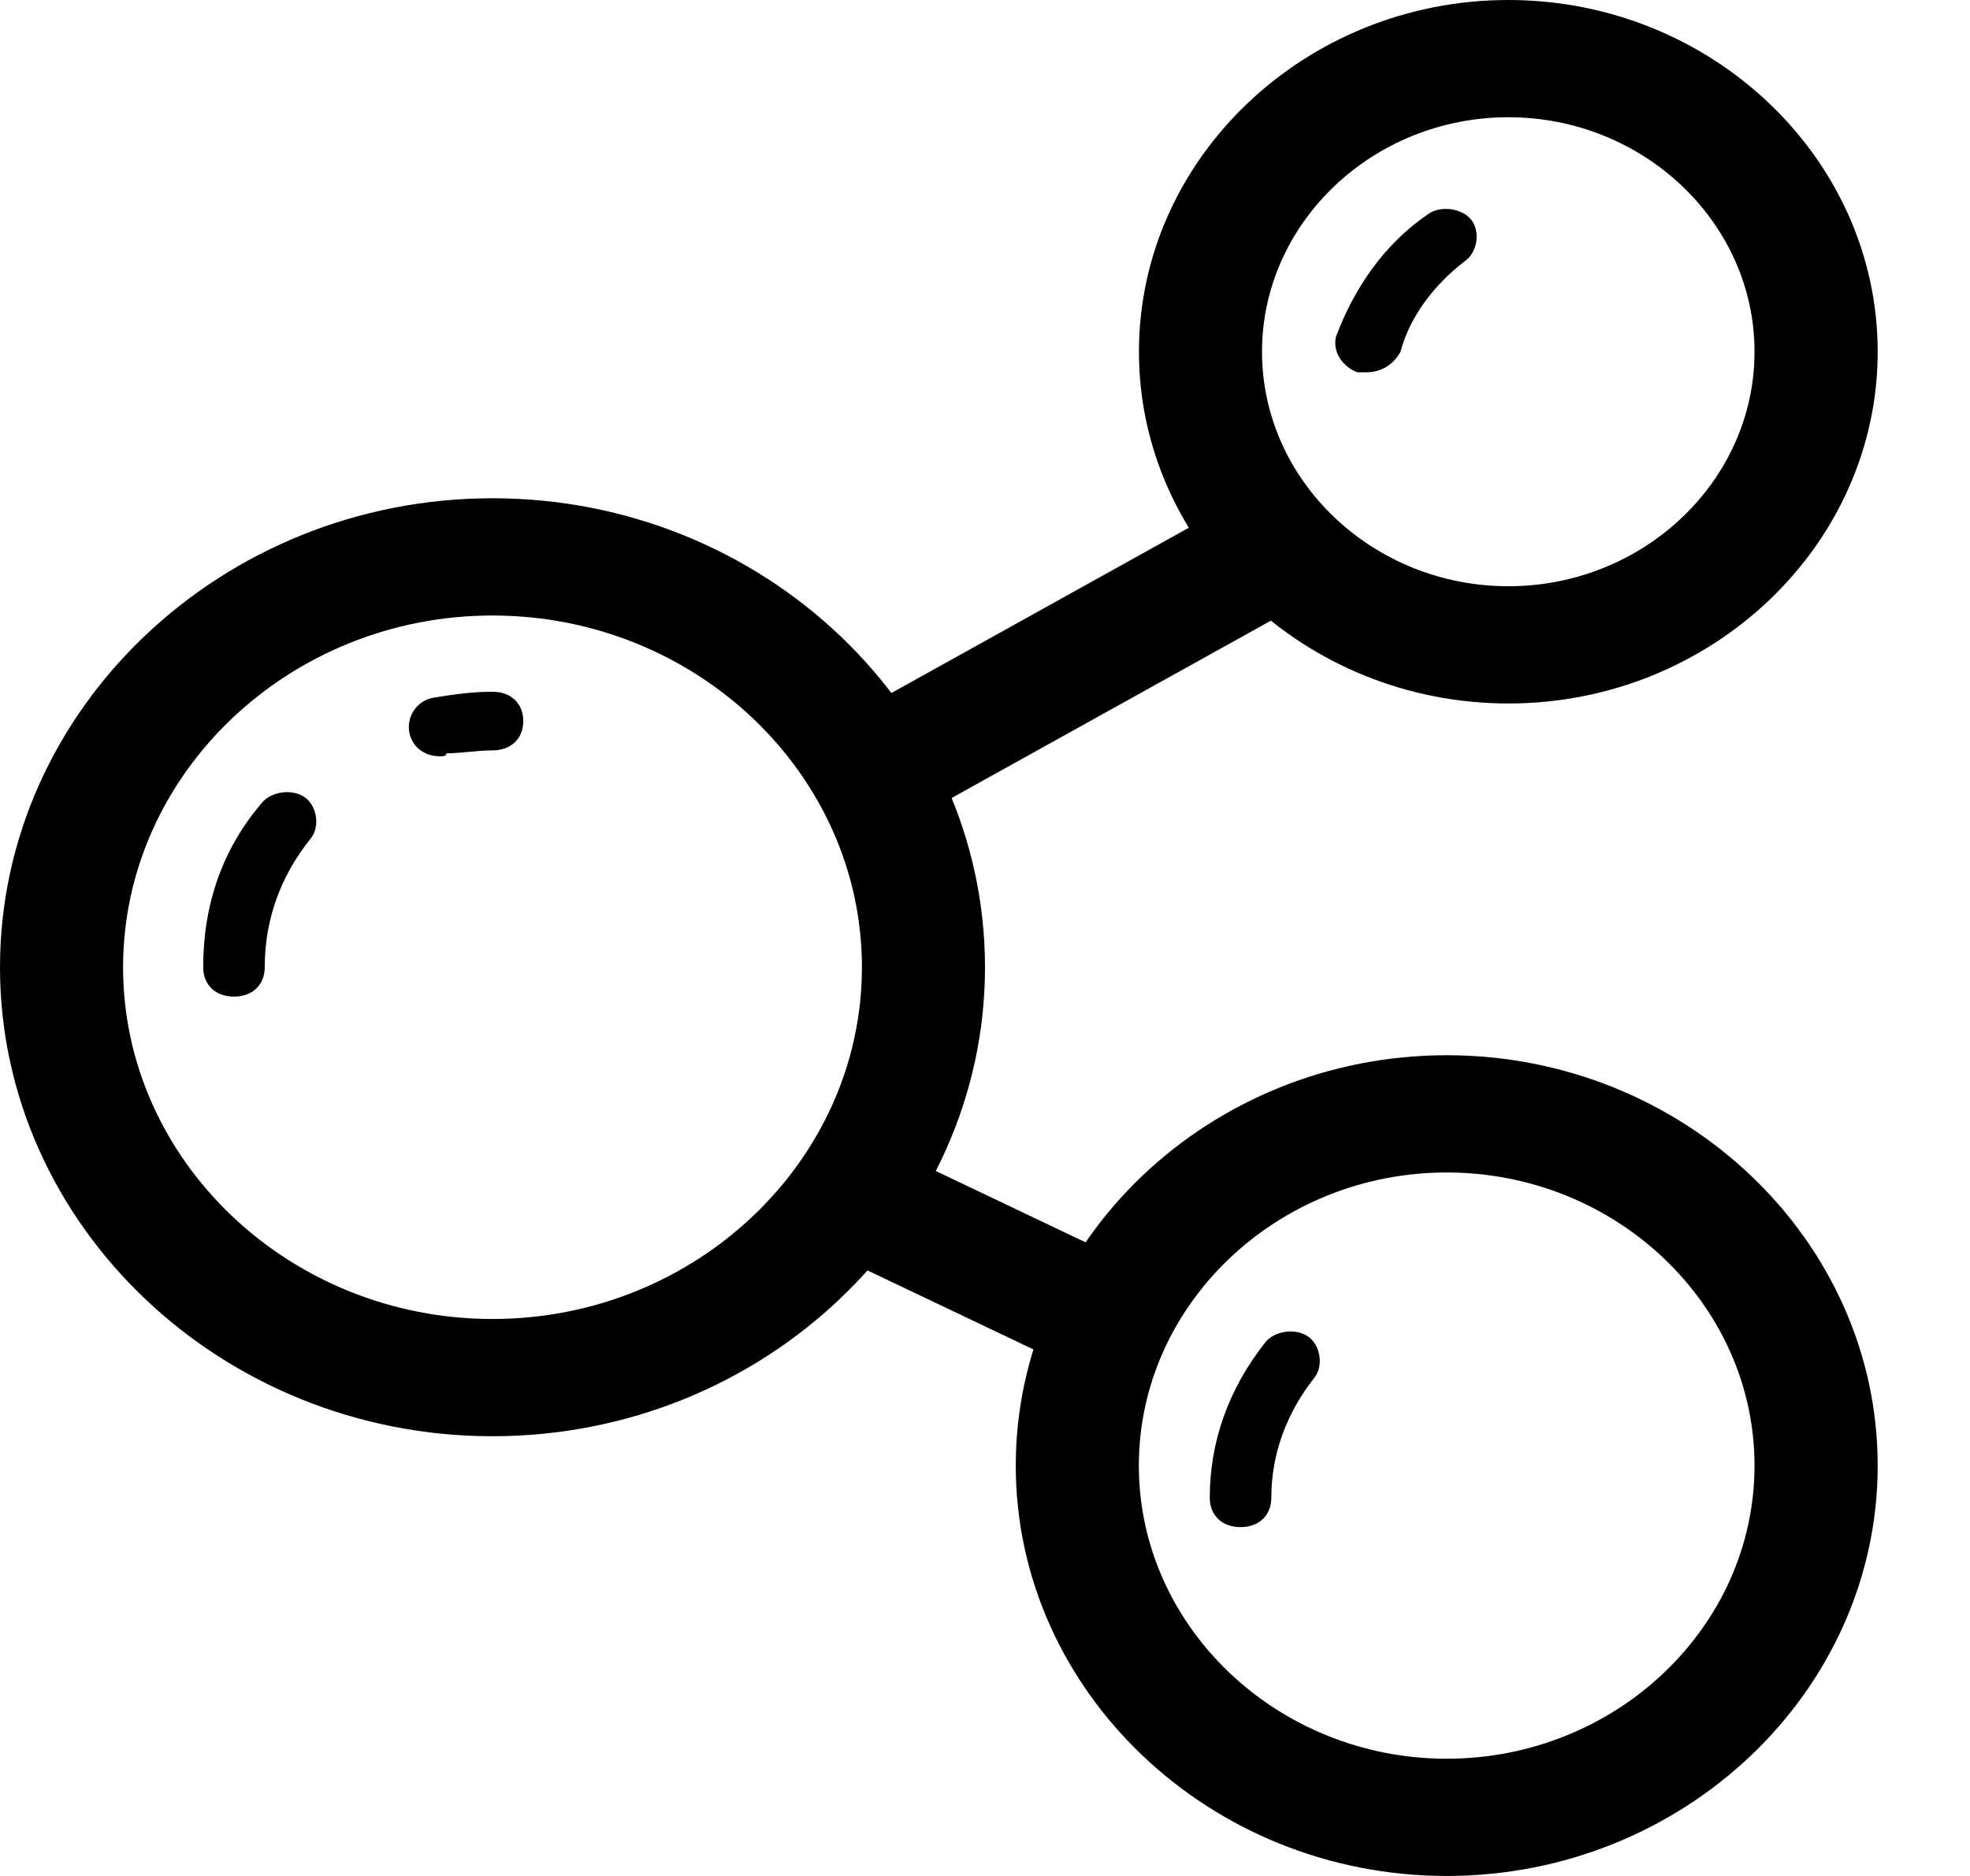
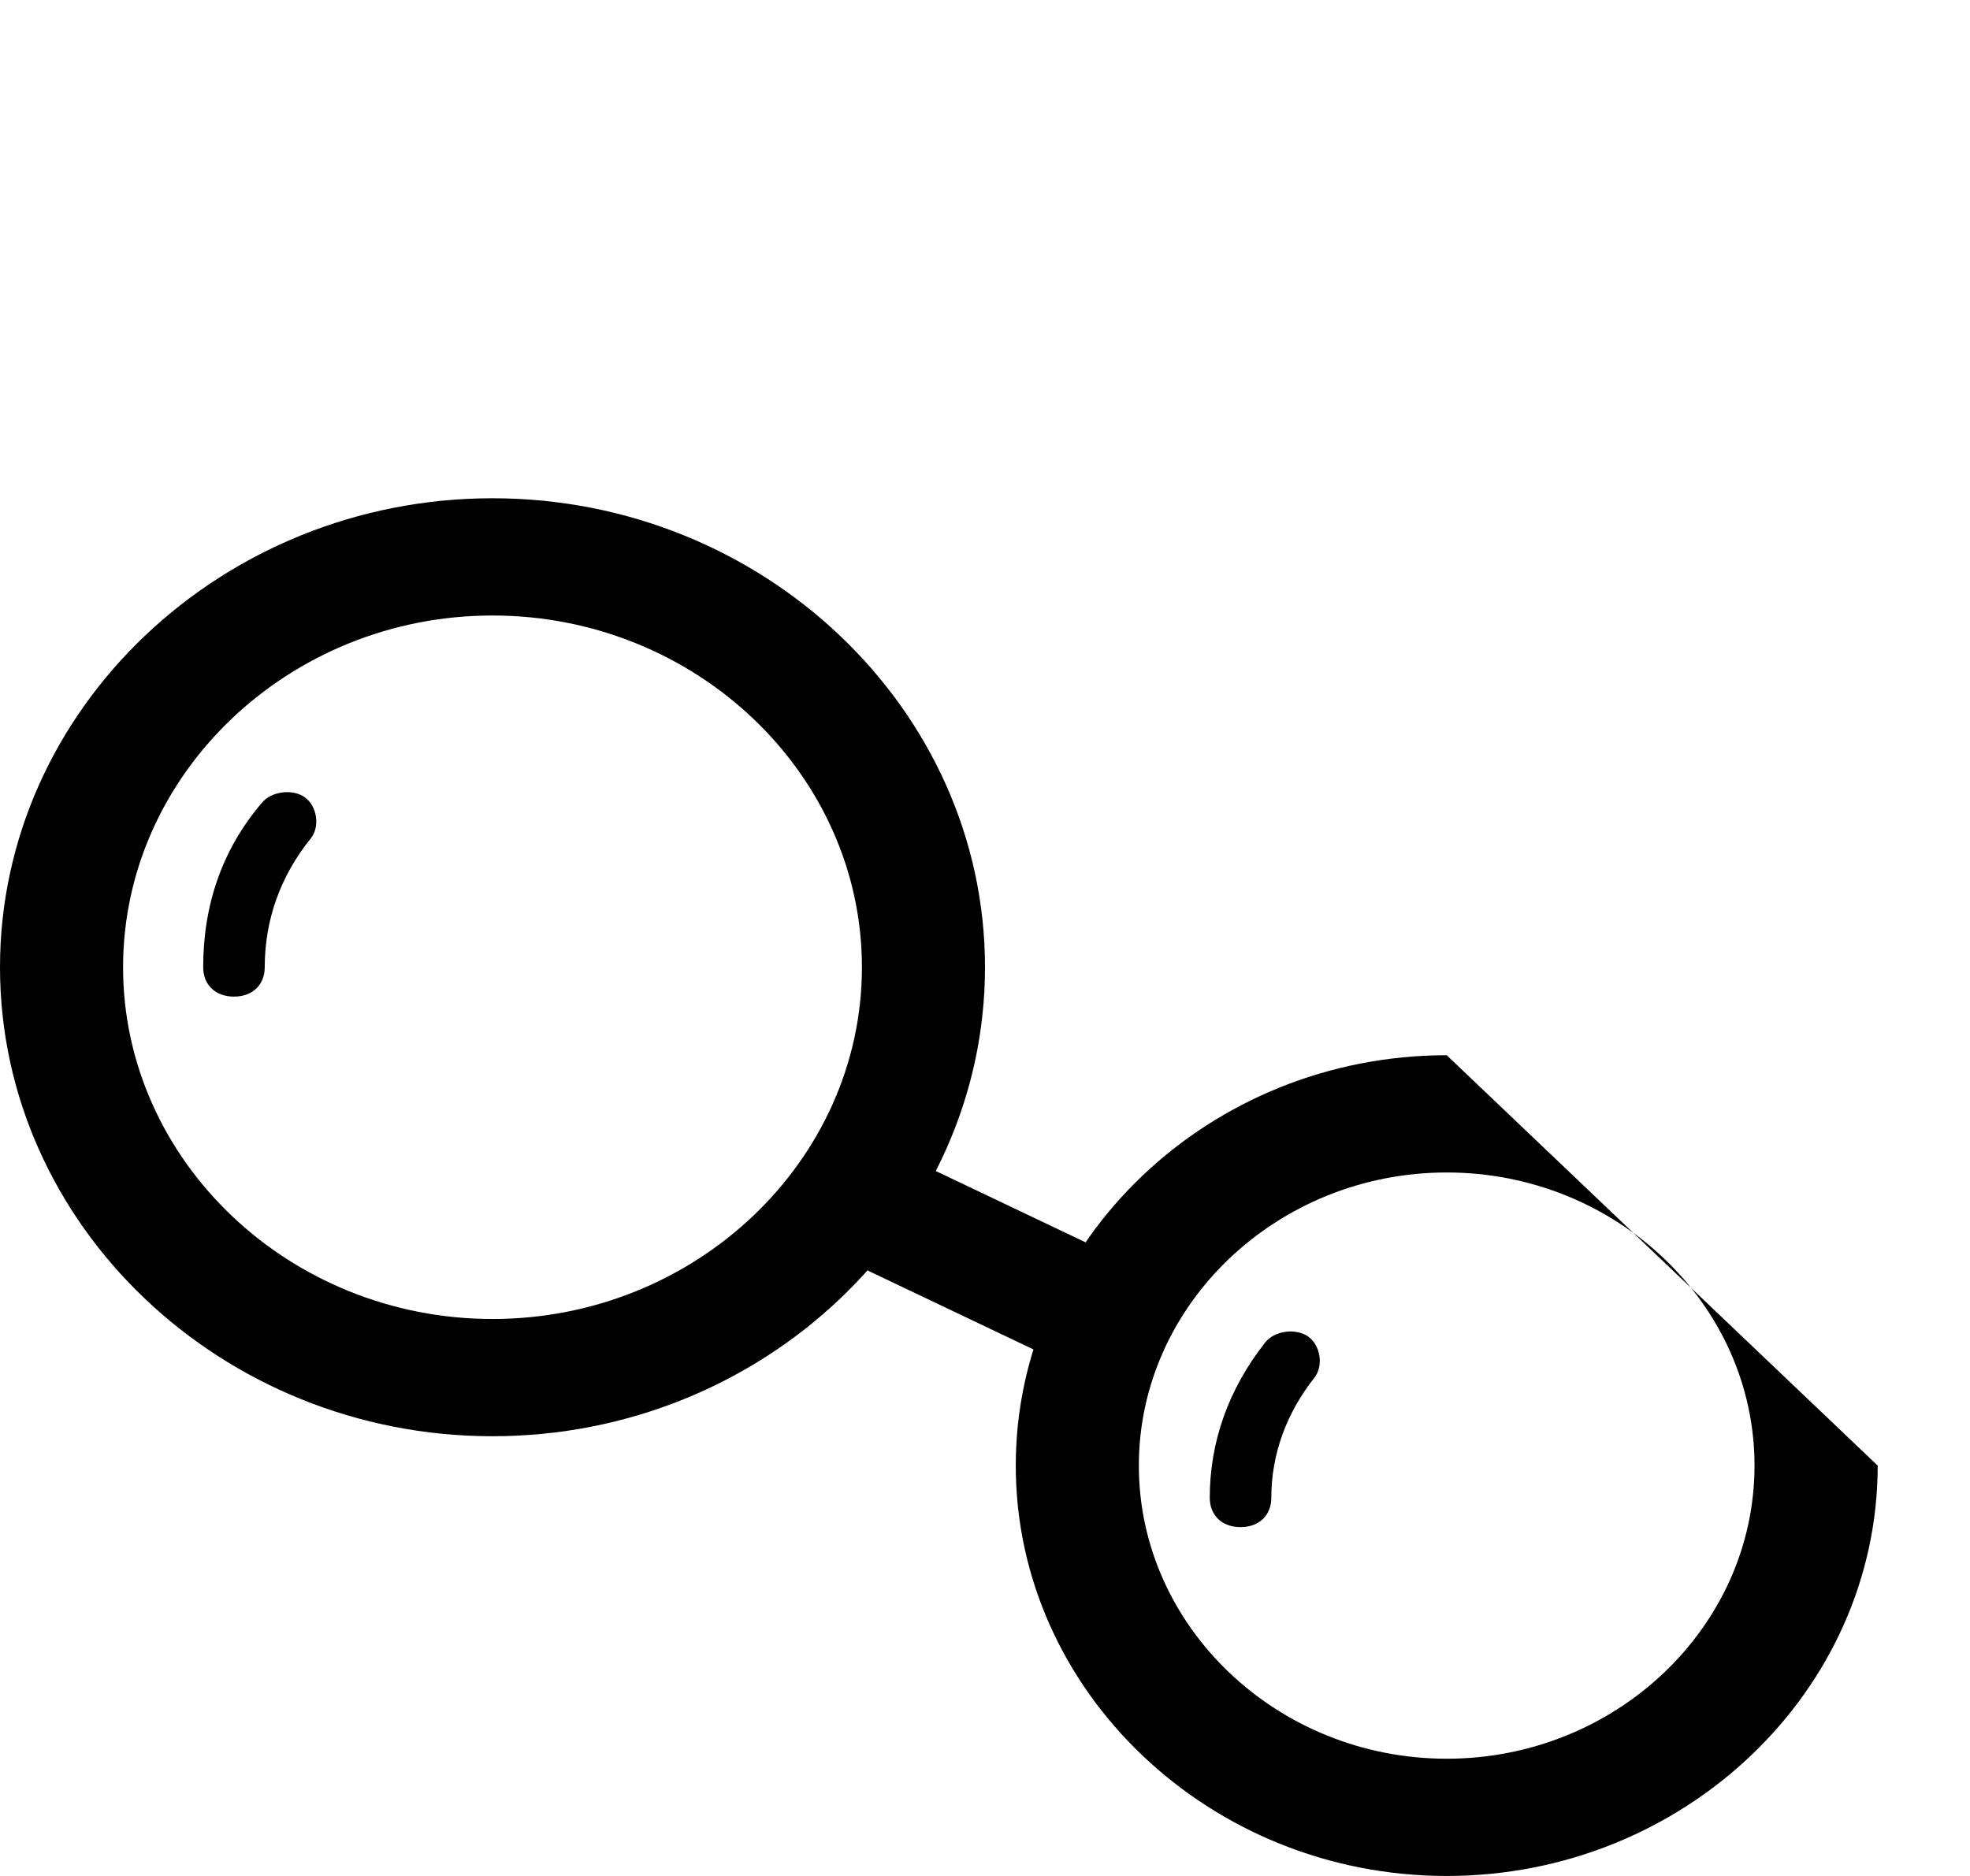
<svg xmlns="http://www.w3.org/2000/svg" xmlns:html="http://www.w3.org/1999/xhtml" width="21" height="20" viewBox="0 0 21 20" fill="none" version="1.1">
  <html:defs>
    <html:style type="text/css">
:focus { animation: outline-pulse 4s; outline: rgb(80, 227, 194) solid 2px !important; outline-offset: 0px !important; }</html:style>
  </html:defs>
-   <path d="M3.938 1.25C5.381 1.25 6.562 2.375 6.562 3.75C6.562 5.125 5.381 6.25 3.938 6.25C2.494 6.25 1.312 5.125 1.312 3.75C1.312 2.375 2.494 1.25 3.938 1.25ZM3.938 0C1.772 0 0 1.688 0 3.75C0 5.812 1.772 7.5 3.938 7.5C6.103 7.5 7.875 5.812 7.875 3.75C7.875 1.688 6.103 0 3.938 0Z" transform="translate(12.141)" fill="#000000" />
-   <path d="M4.594 1.25C6.398 1.25 7.875 2.656 7.875 4.375C7.875 6.094 6.398 7.5 4.594 7.5C2.789 7.5 1.312 6.094 1.312 4.375C1.312 2.656 2.789 1.25 4.594 1.25ZM4.594 0C2.067 0 0 1.969 0 4.375C0 6.781 2.067 8.75 4.594 8.75C7.12 8.75 9.188 6.781 9.188 4.375C9.188 1.969 7.12 0 4.594 0Z" transform="translate(10.828 11.25)" fill="#000000" />
+   <path d="M4.594 1.25C6.398 1.25 7.875 2.656 7.875 4.375C7.875 6.094 6.398 7.5 4.594 7.5C2.789 7.5 1.312 6.094 1.312 4.375C1.312 2.656 2.789 1.25 4.594 1.25ZM4.594 0C2.067 0 0 1.969 0 4.375C0 6.781 2.067 8.75 4.594 8.75C7.12 8.75 9.188 6.781 9.188 4.375Z" transform="translate(10.828 11.25)" fill="#000000" />
  <path d="M5.25 1.25C7.416 1.25 9.188 2.938 9.188 5C9.188 7.062 7.416 8.75 5.25 8.75C3.084 8.75 1.312 7.062 1.312 5C1.312 2.938 3.084 1.25 5.25 1.25ZM5.25 0C2.362 0 0 2.25 0 5C0 7.75 2.362 10 5.25 10C8.137 10 10.5 7.75 10.5 5C10.5 2.25 8.137 0 5.25 0Z" transform="translate(0 5.312)" fill="#000000" />
-   <path d="M0.334 0.688C0.17 0.688 0.039 0.594 0.006 0.438C-0.027 0.281 0.072 0.094 0.269 0.062C0.466 0.031 0.662 1.19209e-07 0.892 1.19209e-07C1.089 1.19209e-07 1.22 0.125 1.22 0.312C1.22 0.5 1.089 0.625 0.892 0.625C0.728 0.625 0.564 0.656 0.4 0.656C0.4 0.688 0.367 0.688 0.334 0.688Z" transform="translate(4.358 7.375)" fill="#000000" />
  <path d="M0.328 2.18C0.131 2.18 -3.12924e-08 2.055 -3.12924e-08 1.867C-3.12924e-08 1.211 0.197 0.617 0.623 0.117C0.722 -0.008 0.952 -0.039 1.083 0.055C1.214 0.148 1.247 0.367 1.148 0.492C0.82 0.898 0.656 1.367 0.656 1.867C0.656 2.055 0.525 2.18 0.328 2.18Z" transform="translate(2.166 8.445)" fill="#000000" />
  <path d="M0.328 2.086C0.131 2.086 -2.50339e-07 1.961 -2.50339e-07 1.773C-2.50339e-07 1.18 0.197 0.617 0.591 0.117C0.689 -0.008 0.919 -0.039 1.05 0.055C1.181 0.148 1.214 0.367 1.116 0.492C0.82 0.867 0.656 1.305 0.656 1.773C0.656 1.961 0.525 2.086 0.328 2.086Z" transform="translate(12.896 14.195)" fill="#000000" />
-   <path d="M0.334 1.742C0.302 1.742 0.269 1.742 0.236 1.742C0.072 1.68 -0.027 1.523 0.006 1.367C0.203 0.836 0.531 0.367 0.991 0.055C1.122 -0.039 1.352 -0.008 1.45 0.117C1.548 0.242 1.516 0.461 1.384 0.555C1.056 0.805 0.794 1.148 0.695 1.523C0.63 1.648 0.498 1.742 0.334 1.742Z" transform="translate(14.234 2.227)" fill="#000000" />
  <path d="M3.286 2.505C3.188 2.505 3.089 2.474 2.991 2.442L0.366 1.192C0.038 1.036 -0.093 0.661 0.071 0.349C0.235 0.036 0.628 -0.089 0.957 0.067L3.582 1.317C3.91 1.474 4.041 1.849 3.877 2.161C3.746 2.38 3.516 2.505 3.286 2.505Z" transform="translate(8.526 12.183)" fill="#000000" />
-   <path d="M0.659 3.471C0.429 3.471 0.232 3.377 0.101 3.159C-0.096 2.877 0.003 2.471 0.331 2.284L4.268 0.096C4.564 -0.091 4.99 0.002 5.187 0.315C5.384 0.596 5.285 1.002 4.957 1.19L1.02 3.377C0.889 3.44 0.79 3.471 0.659 3.471Z" transform="translate(8.857 5.279)" fill="#000000" />
</svg>